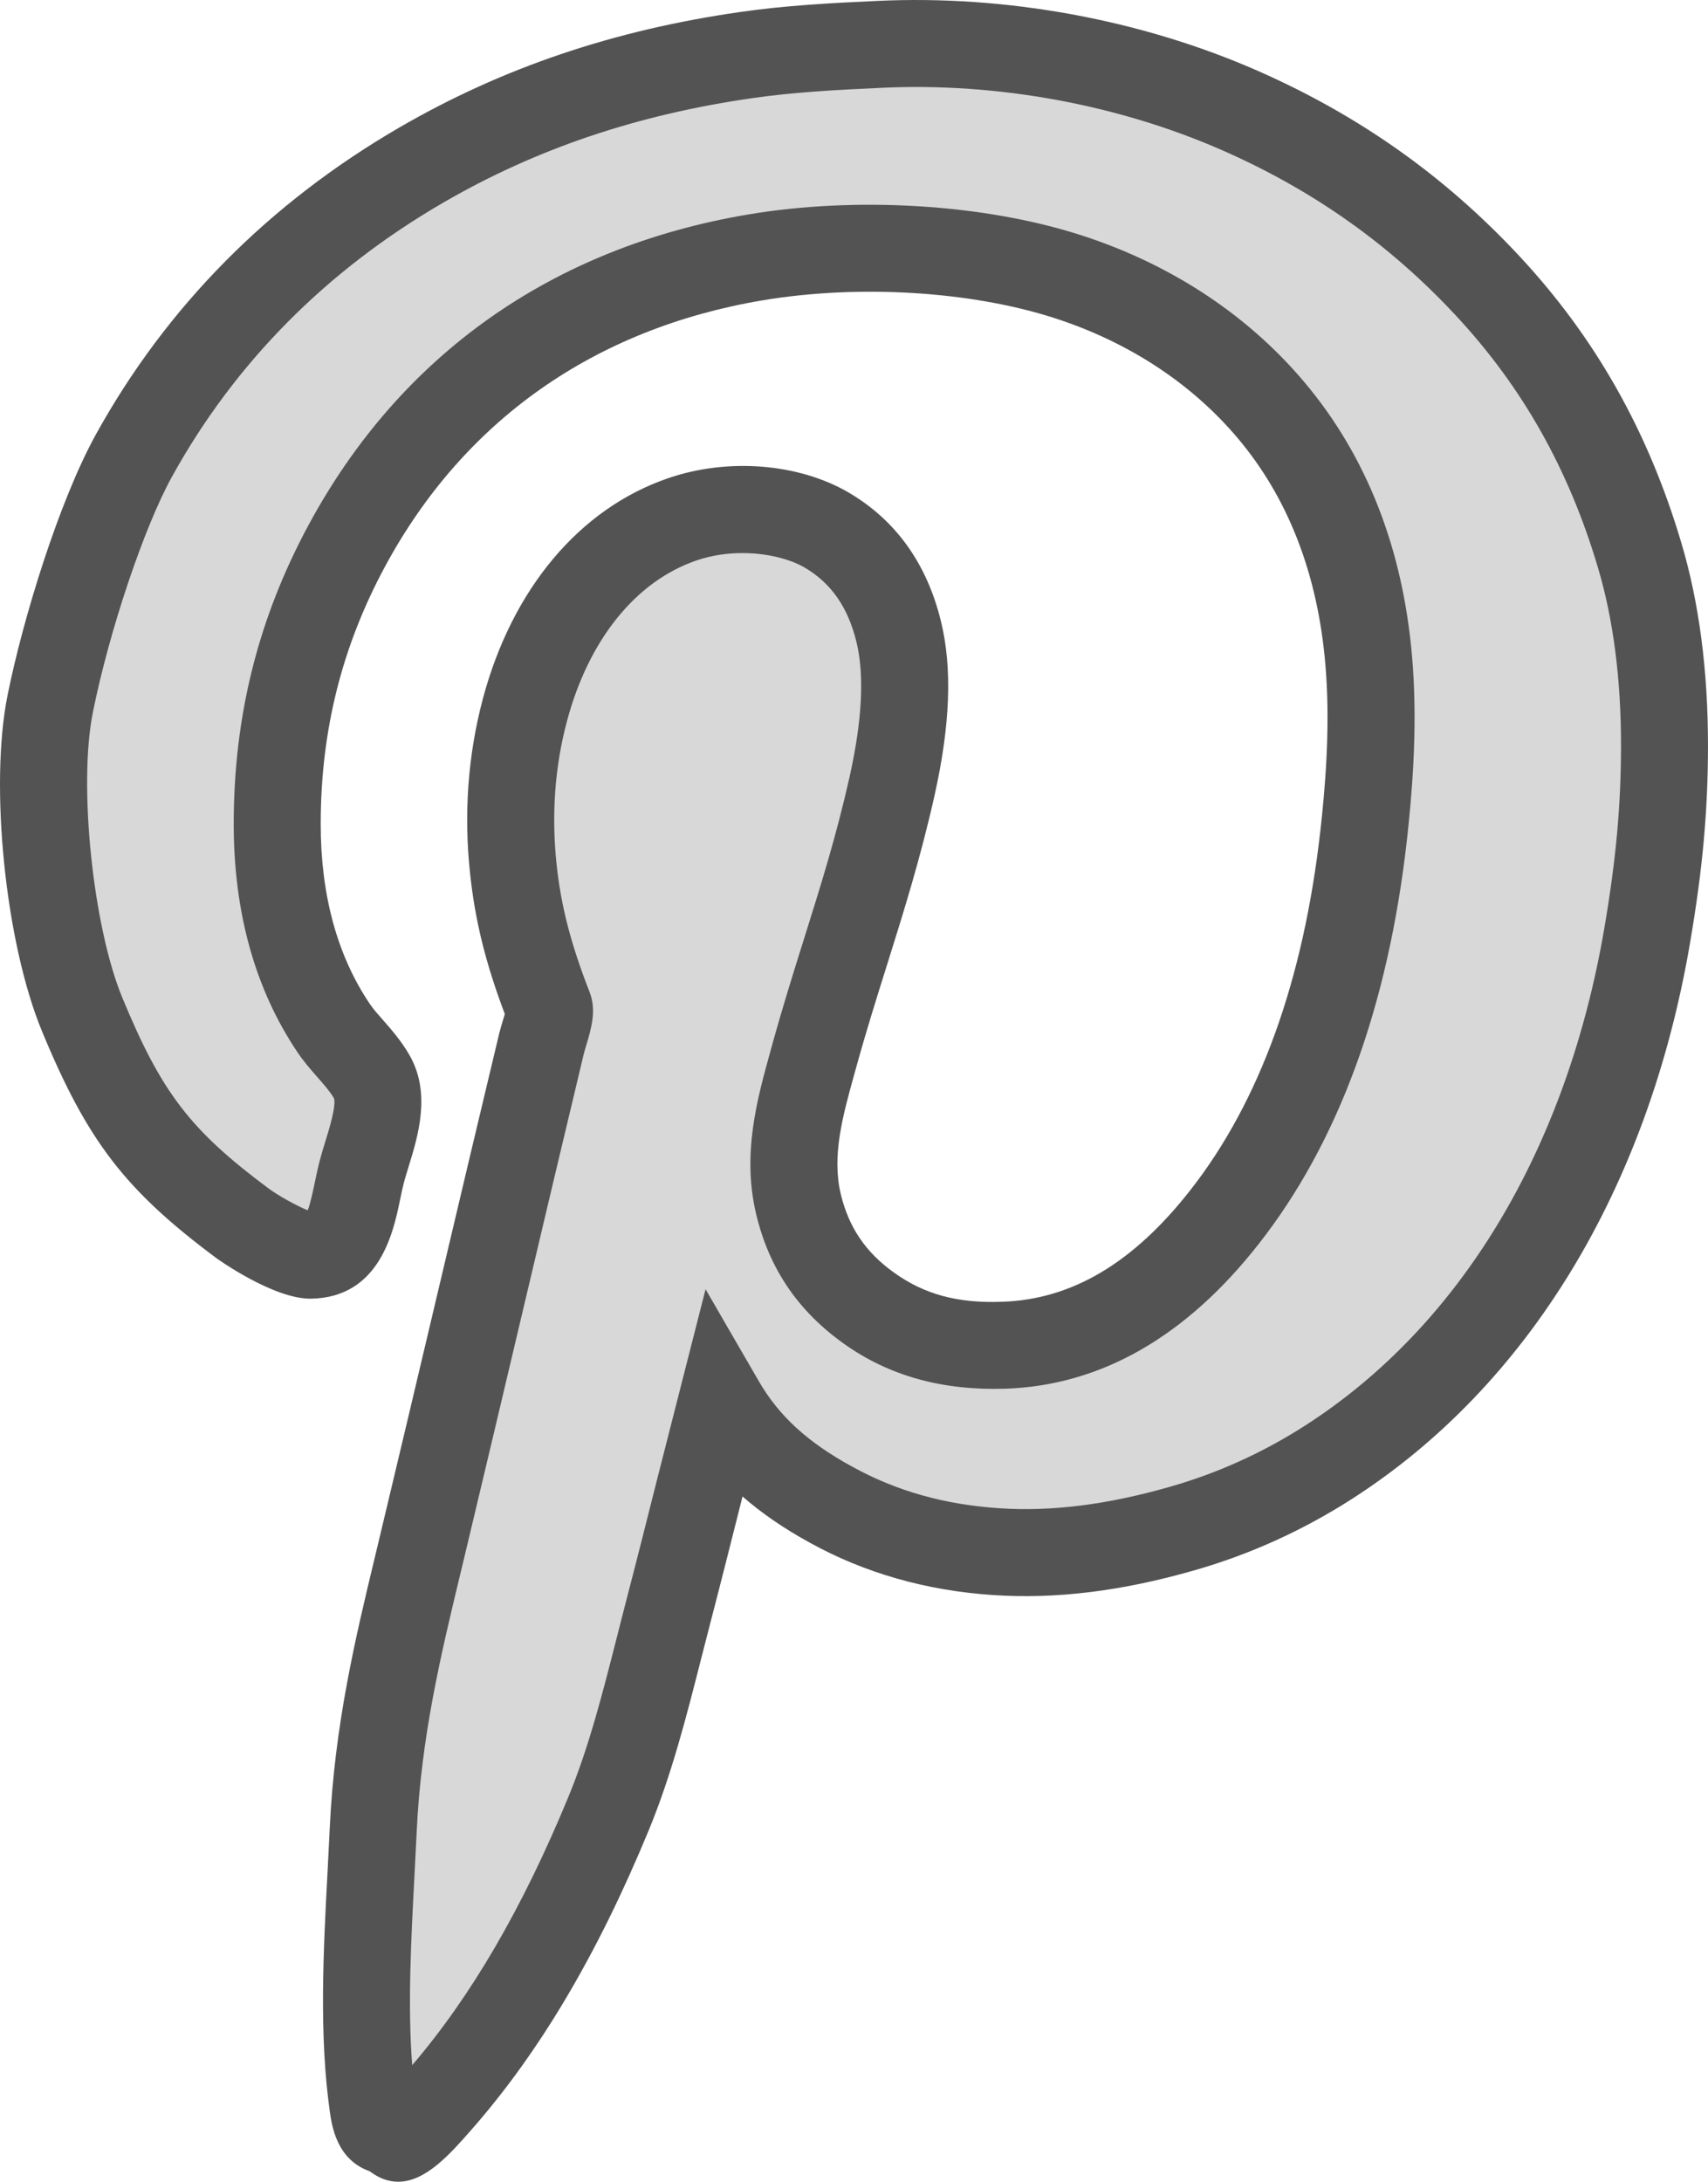
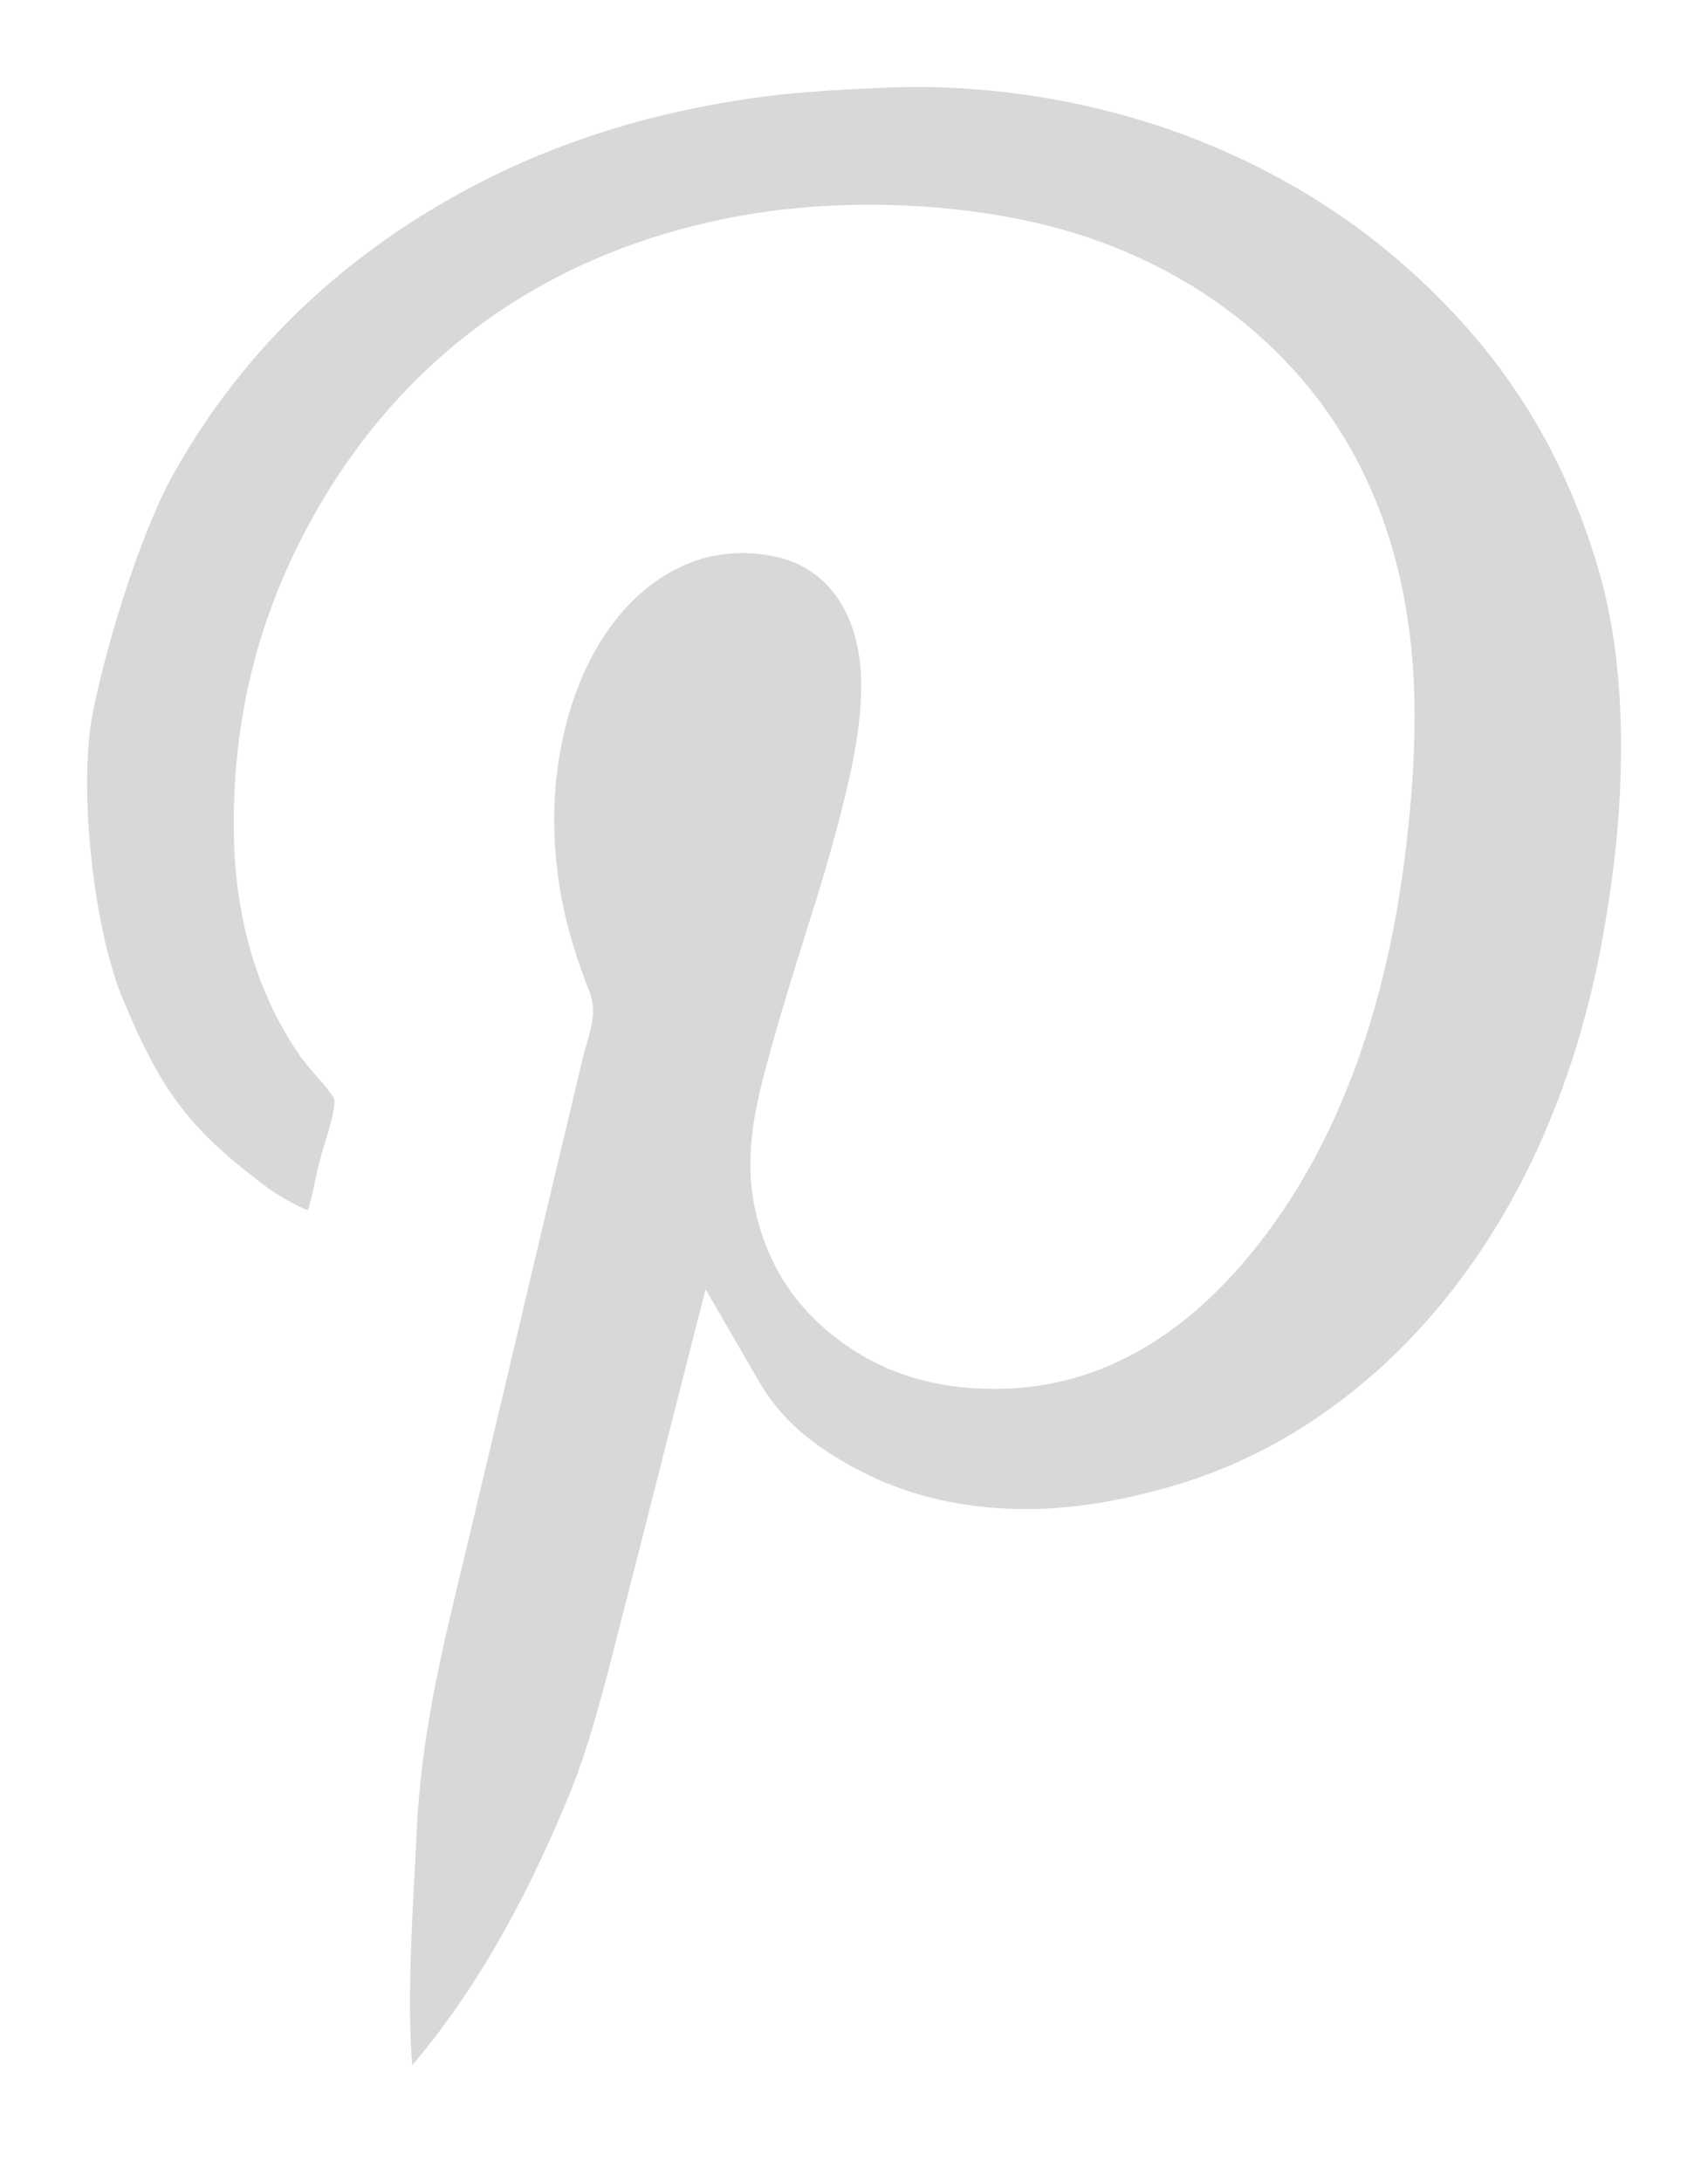
<svg xmlns="http://www.w3.org/2000/svg" enable-background="new 0 0 157.056 200.565" id="pinterest" version="1.1" viewBox="0 0 157.056 200.565" xml:space="preserve">
-   <path d="M154.614,49.938c-3.039-10.268-7.922-18.912-14.93-26.424  c-6.852-7.348-14.734-12.92-24.105-17.035c-10.672-4.676-23.043-6.947-34.863-6.398  c-4.313,0.197-8.523,0.424-12.652,1.022C56.431,2.766,46.189,6.233,36.751,11.704  c-12.043,6.986-21.445,16.492-27.945,28.254c-3.375,6.121-6.699,16.914-8.113,23.961  c-1.672,8.311-0.199,22.725,3.156,30.854c4.191,10.133,7.641,14.623,16.051,20.891  c0.051,0.037,5.25,3.781,8.715,3.725c6.309-0.121,7.562-6.154,8.164-9.055c0.113-0.547,0.223-1.09,0.355-1.598  c0.117-0.449,0.27-0.93,0.422-1.43c0.891-2.881,2.106-6.824,0.09-10.32  c-0.758-1.31-1.652-2.33-2.441-3.227c-0.43-0.488-0.859-0.959-1.207-1.478  c-2.992-4.443-4.508-10.004-4.508-16.525c0-8.557,1.938-16.307,5.922-23.691  c7.231-13.395,19.23-21.85,34.707-24.455c8.809-1.475,19.07-0.857,26.773,1.609  c7.035,2.256,13.023,6.246,17.32,11.545c4.547,5.607,7.148,12.721,7.723,21.145  c0.375,5.377-0.113,10.791-0.516,14.389c-1.555,13.844-5.586,24.988-11.977,33.129  c-5.234,6.68-10.879,10.029-17.262,10.244c-4.109,0.16-7.18-0.68-9.957-2.668  c-2.621-1.869-4.18-4.172-4.914-7.24c-0.832-3.504,0.172-7.137,1.238-10.982l0.172-0.615  c0.934-3.385,1.906-6.477,2.863-9.52c1.504-4.795,3.062-9.754,4.348-15.504  c1.453-6.492,1.645-11.734,0.594-16.021c-1.297-5.32-4.156-9.305-8.5-11.848  c-4.598-2.682-11.109-3.197-16.574-1.315c-8.148,2.781-14.363,10.18-17.055,20.299  c-1.363,5.141-1.762,10.535-1.172,16.025c0.453,4.305,1.414,8.215,3.195,12.94  c-0.059,0.205-0.125,0.42-0.188,0.629c-0.129,0.422-0.246,0.828-0.332,1.178c-1.918,7.998-3.781,15.887-5.641,23.762  c-1.766,7.477-3.531,14.941-5.336,22.48l-0.406,1.69c-1.848,7.682-3.754,15.625-4.195,25.107l-0.199,3.961  c-0.391,7.367-0.789,14.986,0.199,22.035c0.195,1.375,0.629,4.459,3.664,5.537c0.906,0.682,1.781,0.967,2.629,0.967  c2.539,0,4.801-2.58,6.723-4.768c6.277-7.137,11.613-16.146,16.316-27.541c2.106-5.096,3.5-10.578,4.848-15.883  l0.812-3.16c0.984-3.777,1.949-7.606,2.902-11.393l0.062-0.252c1.773,1.551,3.82,2.951,6.191,4.25  c5.019,2.779,10.684,4.398,16.828,4.811c5.762,0.391,11.824-0.348,18.516-2.268  c5.082-1.449,9.949-3.65,14.469-6.545c16.215-10.383,27.27-28.547,31.125-51.143  c1.156-6.752,1.648-12.18,1.648-18.148C157.056,61.639,156.236,55.383,154.614,49.938z" fill="#535353" />
  <path d="M147.524,85.327c-3.477,20.352-13.262,36.6-27.555,45.752  c-3.863,2.475-8.02,4.354-12.359,5.592c-5.785,1.662-10.953,2.309-15.77,1.978  c-5.043-0.34-9.457-1.592-13.516-3.84c-4.059-2.221-6.691-4.633-8.539-7.818l-4.906-8.471l-4.422,17.348  c-0.949,3.766-1.906,7.57-2.887,11.328l-0.82,3.207c-1.34,5.262-2.602,10.232-4.492,14.799  c-4.211,10.209-8.914,18.283-14.355,24.65c-0.426-5.42-0.105-11.498,0.207-17.406l0.203-4.008  c0.402-8.727,2.223-16.293,3.981-23.609l0.41-1.699c1.805-7.545,3.57-15.02,5.34-22.502  c1.859-7.867,3.719-15.746,5.633-23.727c0.055-0.225,0.137-0.488,0.219-0.764  c0.48-1.613,0.981-3.279,0.305-4.973c-1.715-4.396-2.621-7.902-3.023-11.729  c-0.48-4.519-0.164-8.935,0.953-13.127c1.992-7.49,6.332-12.879,11.914-14.785  c1.383-0.475,2.832-0.678,4.223-0.678c2.269,0,4.371,0.543,5.723,1.332c2.43,1.422,3.988,3.656,4.762,6.84  c0.742,3.025,0.531,7.189-0.625,12.375c-1.215,5.42-2.652,10.002-4.176,14.854c-0.984,3.127-1.98,6.305-2.941,9.785  l-0.168,0.607c-1.23,4.438-2.625,9.465-1.312,14.977c1.191,4.99,3.824,8.881,8.043,11.895  c4.191,2.996,9.113,4.336,14.879,4.154c8.766-0.295,16.598-4.771,23.285-13.301  c7.324-9.326,11.91-21.832,13.637-37.18c0.434-3.912,0.965-9.809,0.547-15.828  c-0.695-10.098-3.887-18.721-9.492-25.633c-5.277-6.508-12.57-11.393-21.094-14.123  c-8.844-2.838-20.547-3.562-30.539-1.883c-18,3.031-31.977,12.9-40.422,28.545  c-4.633,8.582-6.883,17.574-6.883,27.492c0,8.143,1.973,15.203,5.867,20.988c0.535,0.799,1.176,1.545,1.84,2.297  c0.598,0.68,1.16,1.32,1.504,1.916c0.242,0.652-0.453,2.908-0.789,3.992c-0.188,0.611-0.367,1.199-0.512,1.748  c-0.168,0.639-0.312,1.322-0.457,2.012c-0.156,0.754-0.395,1.916-0.648,2.555c-0.949-0.371-2.68-1.322-3.617-2.018  c-7.188-5.354-9.824-8.795-13.434-17.527c-2.707-6.562-4.051-19.551-2.707-26.223  c1.5-7.477,4.695-16.994,7.273-21.668c5.789-10.475,14.184-18.955,24.957-25.203  c8.531-4.945,17.828-8.086,28.438-9.604c3.773-0.547,7.773-0.76,11.883-0.947  c10.602-0.498,21.715,1.539,31.277,5.732c8.352,3.668,15.375,8.627,21.469,15.166  c6.144,6.584,10.43,14.185,13.109,23.242c1.402,4.709,2.113,10.199,2.113,16.312  C149.056,74.018,148.599,79.043,147.524,85.327z" fill="#D8D8D8" />
</svg>